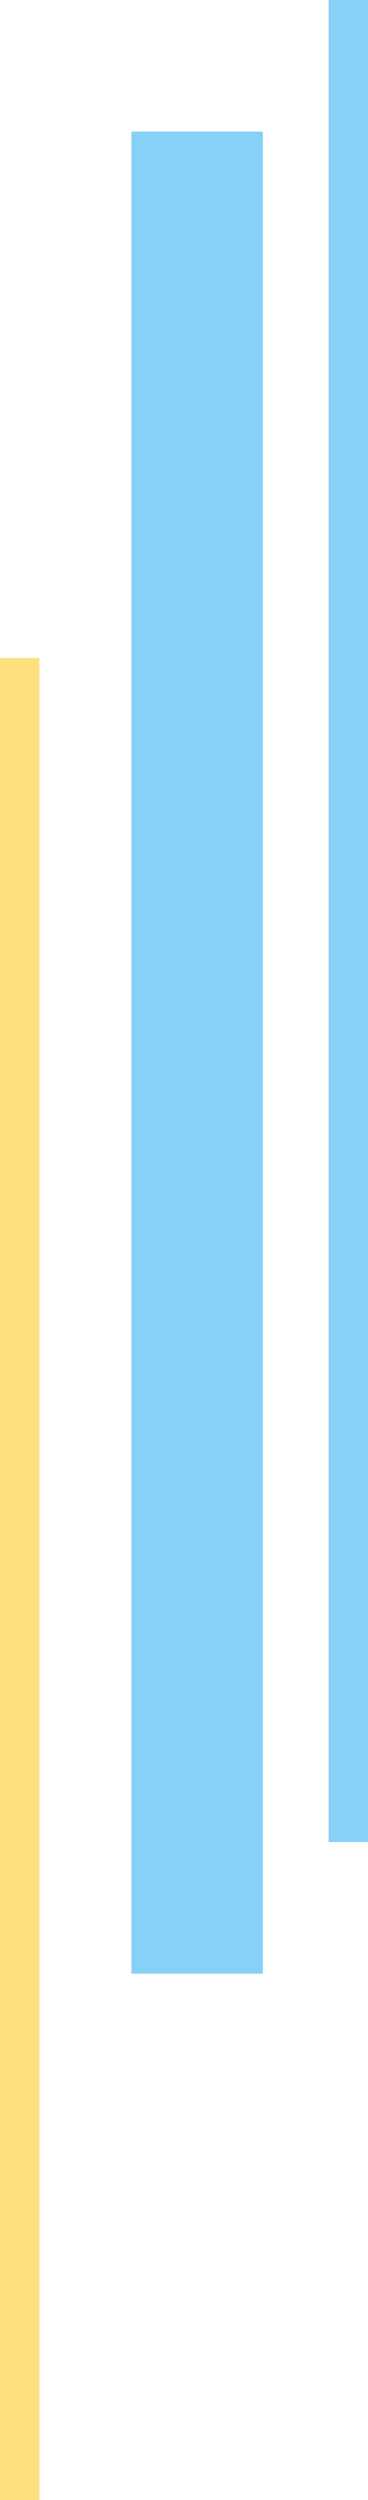
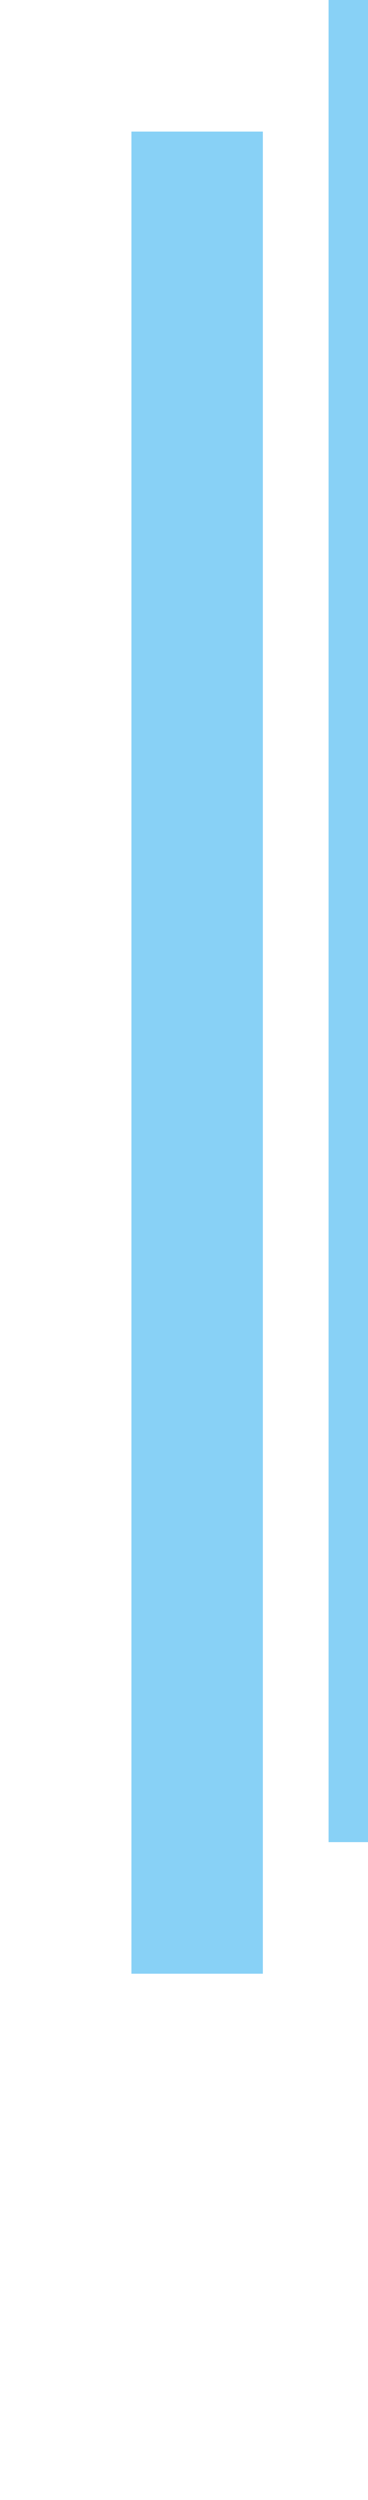
<svg xmlns="http://www.w3.org/2000/svg" viewBox="0 0 28 190">
  <defs>
    <style>.cls-1{fill:#12a5ef;}.cls-1,.cls-2{opacity:0.5;}.cls-2{fill:#ffc200;}</style>
  </defs>
  <g id="レイヤー_2" data-name="レイヤー 2">
    <g id="レイヤー_1-2" data-name="レイヤー 1">
      <rect class="cls-1" x="25" width="3" height="140" />
-       <rect class="cls-2" y="50" width="3" height="140" />
      <rect class="cls-1" x="10" y="10" width="10" height="140" />
    </g>
  </g>
</svg>